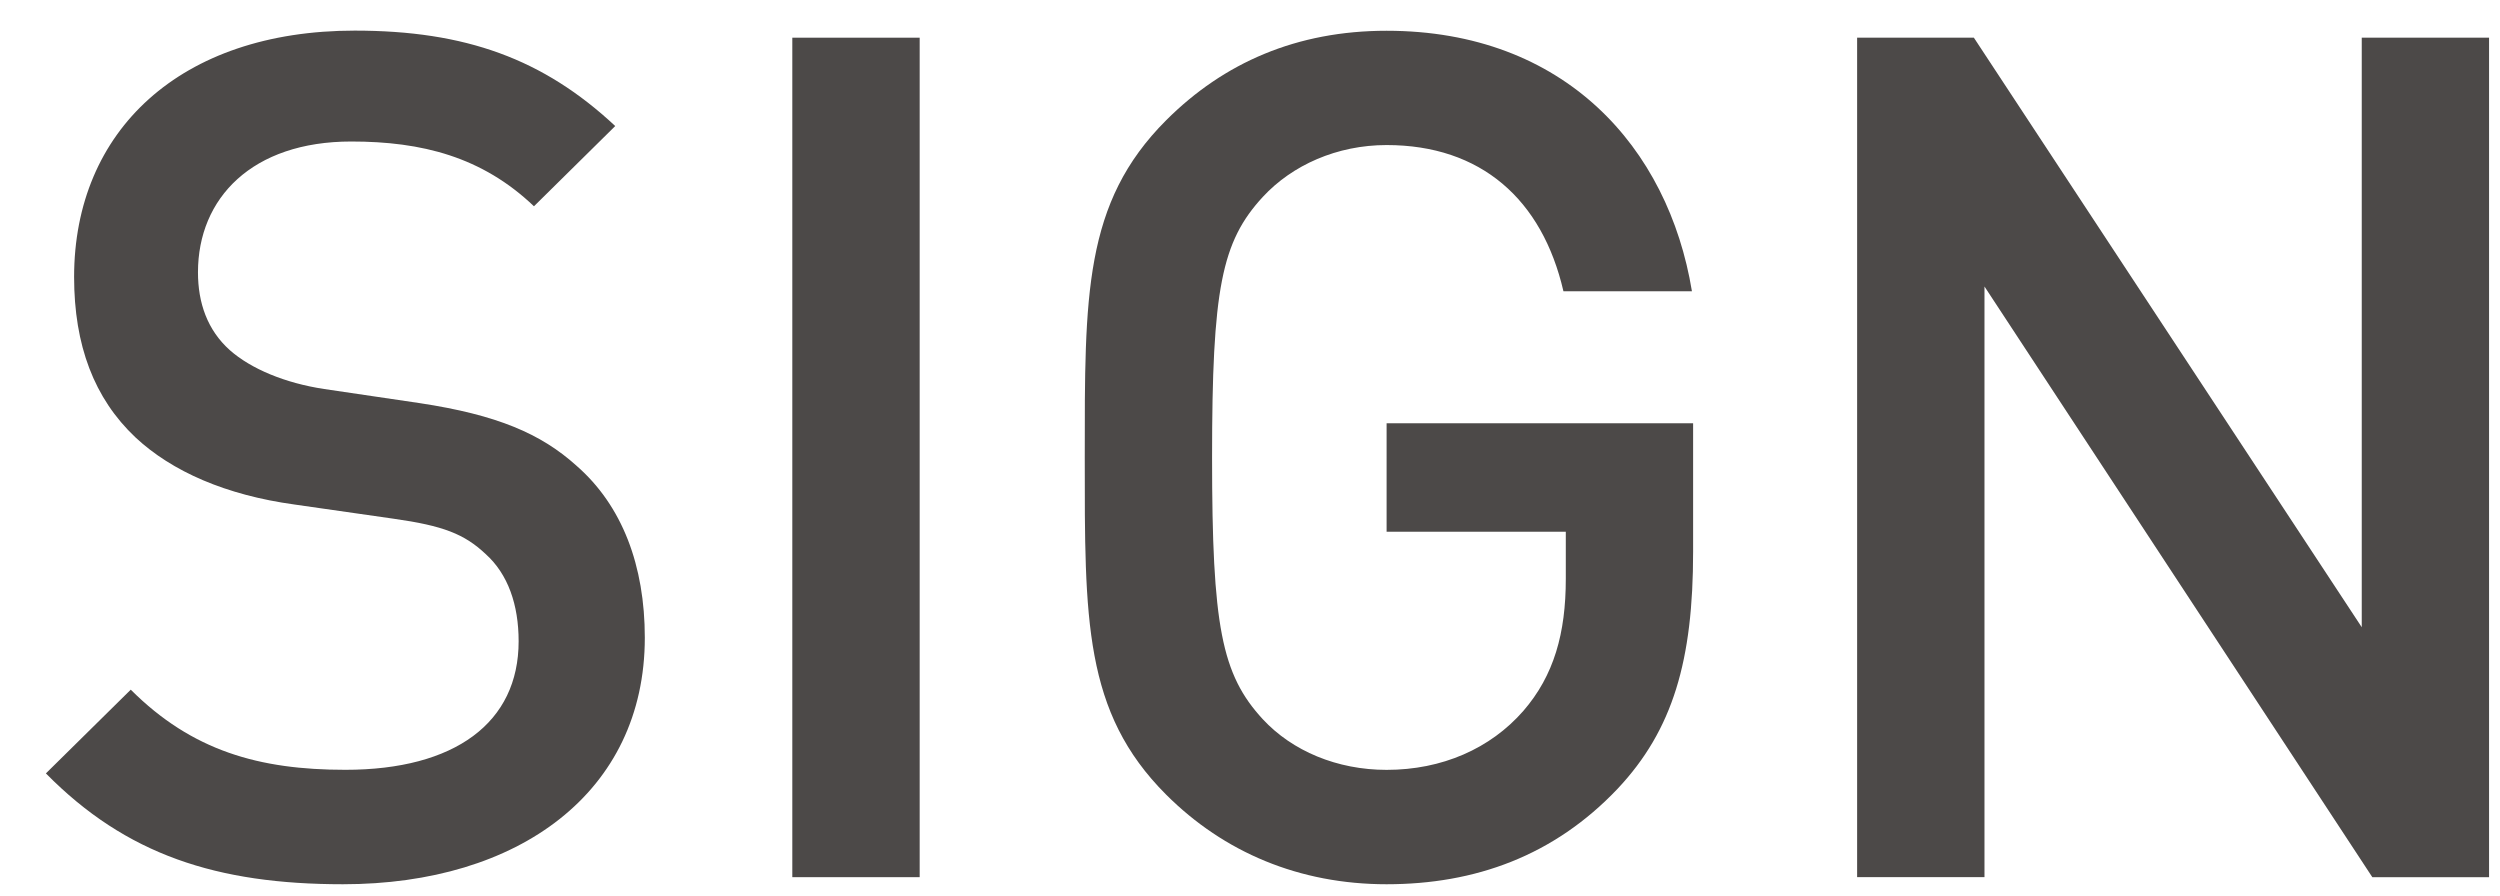
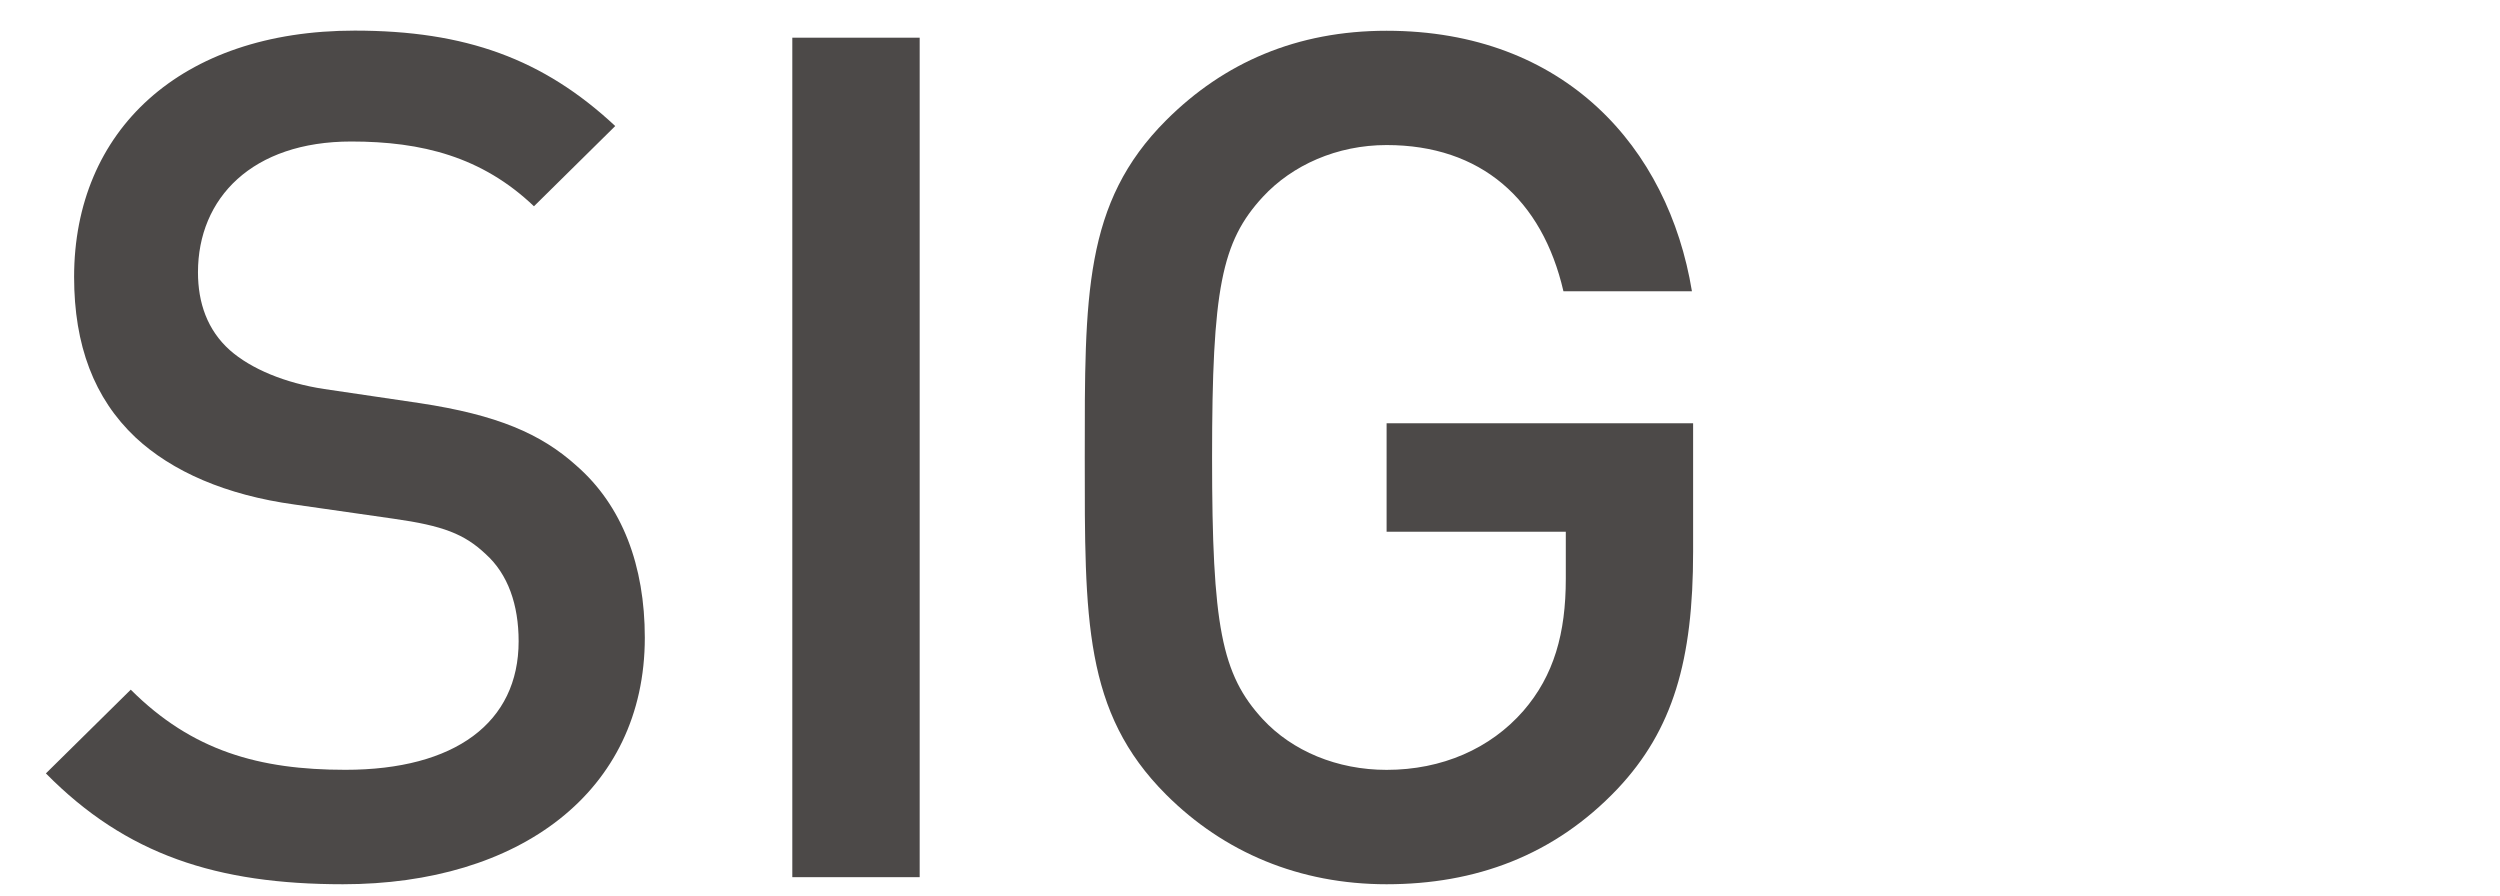
<svg xmlns="http://www.w3.org/2000/svg" version="1.1" x="0px" y="0px" width="53px" height="19px" viewBox="0 0 53 19" enable-background="new 0 0 53 19" xml:space="preserve">
  <defs>
</defs>
  <g>
    <g>
      <path fill="#4C4948" d="M7.271,18.746c-2.674,0-4.599-0.625-6.298-2.35l1.799-1.775c1.3,1.299,2.725,1.699,4.549,1.699    c2.325,0,3.674-1,3.674-2.725c0-0.773-0.225-1.424-0.7-1.85c-0.45-0.424-0.9-0.6-1.95-0.748l-2.1-0.301    c-1.45-0.199-2.599-0.699-3.374-1.424c-0.875-0.826-1.3-1.951-1.3-3.4c0-3.1,2.25-5.223,5.949-5.223    c2.349,0,3.999,0.6,5.523,2.023L11.32,4.373C10.22,3.324,8.945,3,7.446,3c-2.1,0-3.249,1.199-3.249,2.773    c0,0.65,0.2,1.225,0.675,1.65c0.45,0.398,1.175,0.699,2,0.824l2.024,0.299c1.649,0.25,2.574,0.65,3.324,1.326    c0.975,0.85,1.45,2.123,1.45,3.648C13.669,16.795,10.995,18.746,7.271,18.746z" />
      <path fill="#4C4948" d="M16.797,18.596V0.799h2.7v17.797H16.797z" />
      <path fill="#4C4948" d="M34.294,16.721c-1.35,1.424-3.024,2.025-4.898,2.025c-1.85,0-3.449-0.676-4.674-1.9    c-1.75-1.75-1.725-3.725-1.725-7.148s-0.025-5.398,1.725-7.148c1.225-1.225,2.774-1.898,4.674-1.898    c3.774,0,5.973,2.473,6.473,5.523h-2.724c-0.45-1.949-1.75-3.1-3.749-3.1c-1.05,0-2,0.424-2.625,1.1    c-0.875,0.949-1.075,1.949-1.075,5.523s0.2,4.6,1.075,5.549c0.625,0.674,1.575,1.074,2.625,1.074c1.174,0,2.199-0.449,2.899-1.25    c0.65-0.75,0.9-1.648,0.9-2.799v-1h-3.799V8.973h6.498v2.725C35.894,13.996,35.469,15.471,34.294,16.721z" />
-       <path fill="#4C4948" d="M50.293,18.596L42.071,6.074v12.521h-2.7V0.799h2.475l8.223,12.498V0.799h2.699v17.797H50.293z" />
    </g>
  </g>
-   <rect id="_x3C_スライス_x3E__7_" fill="none" width="53" height="19" />
</svg>